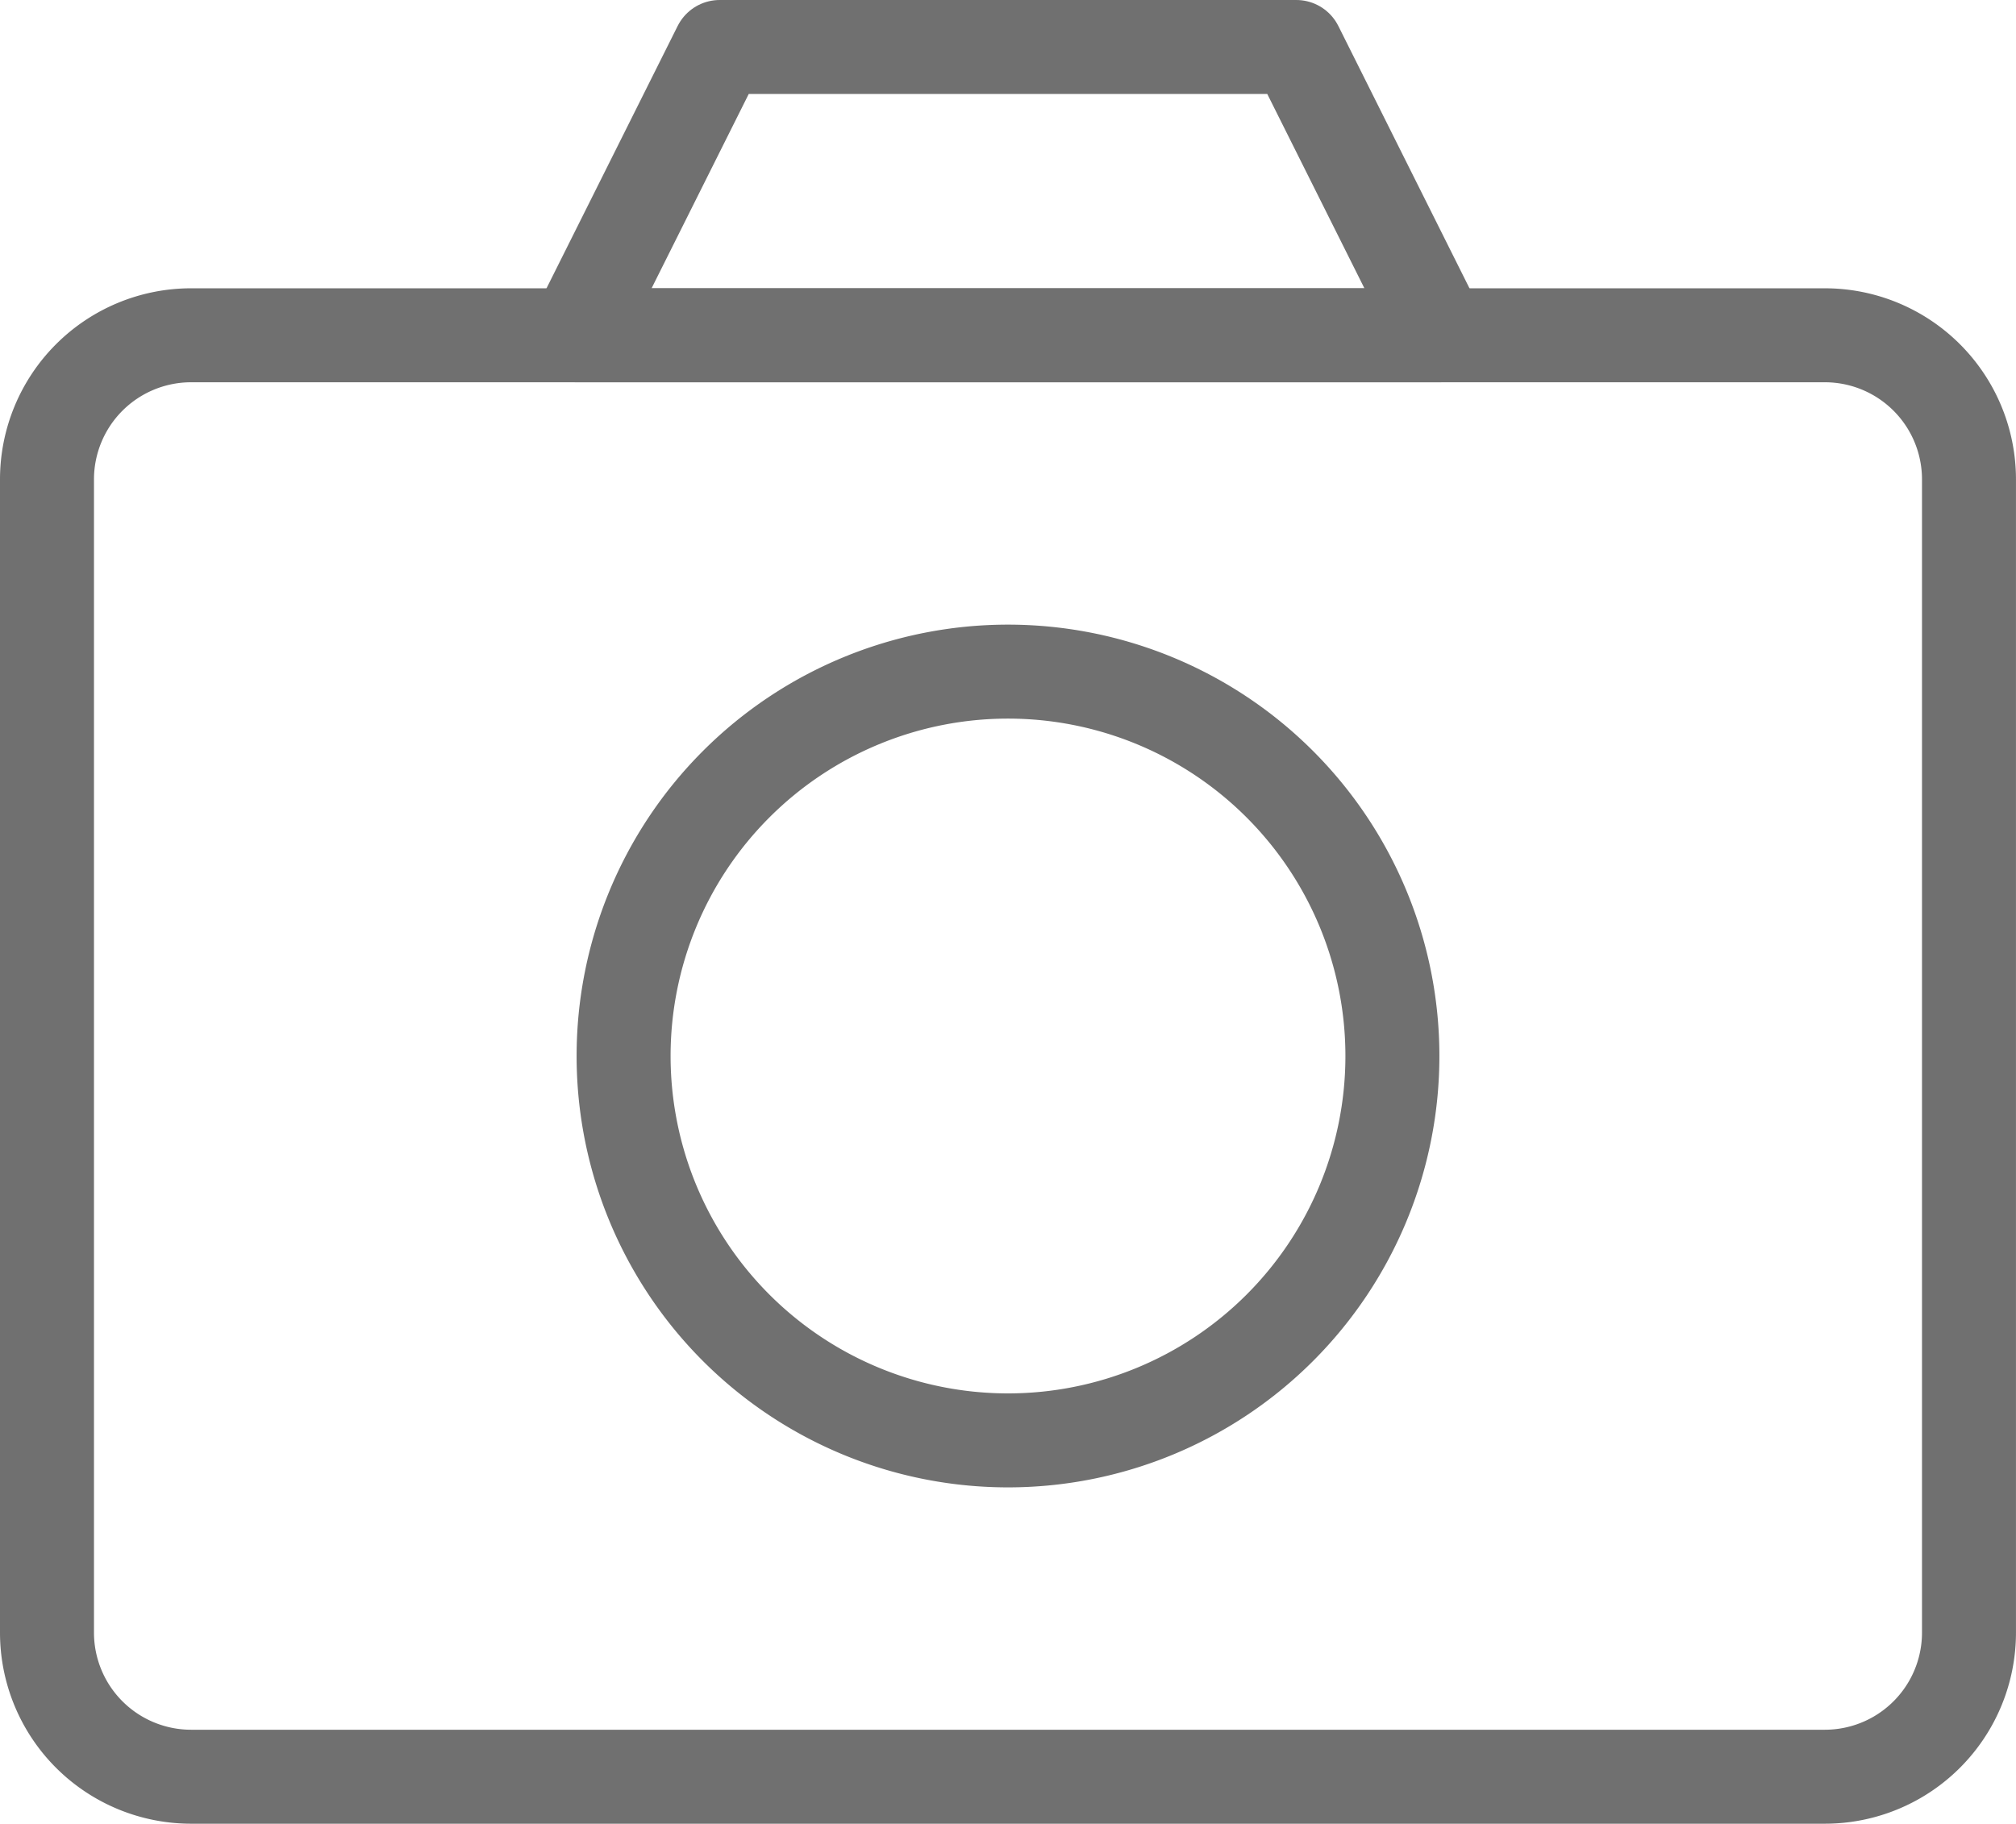
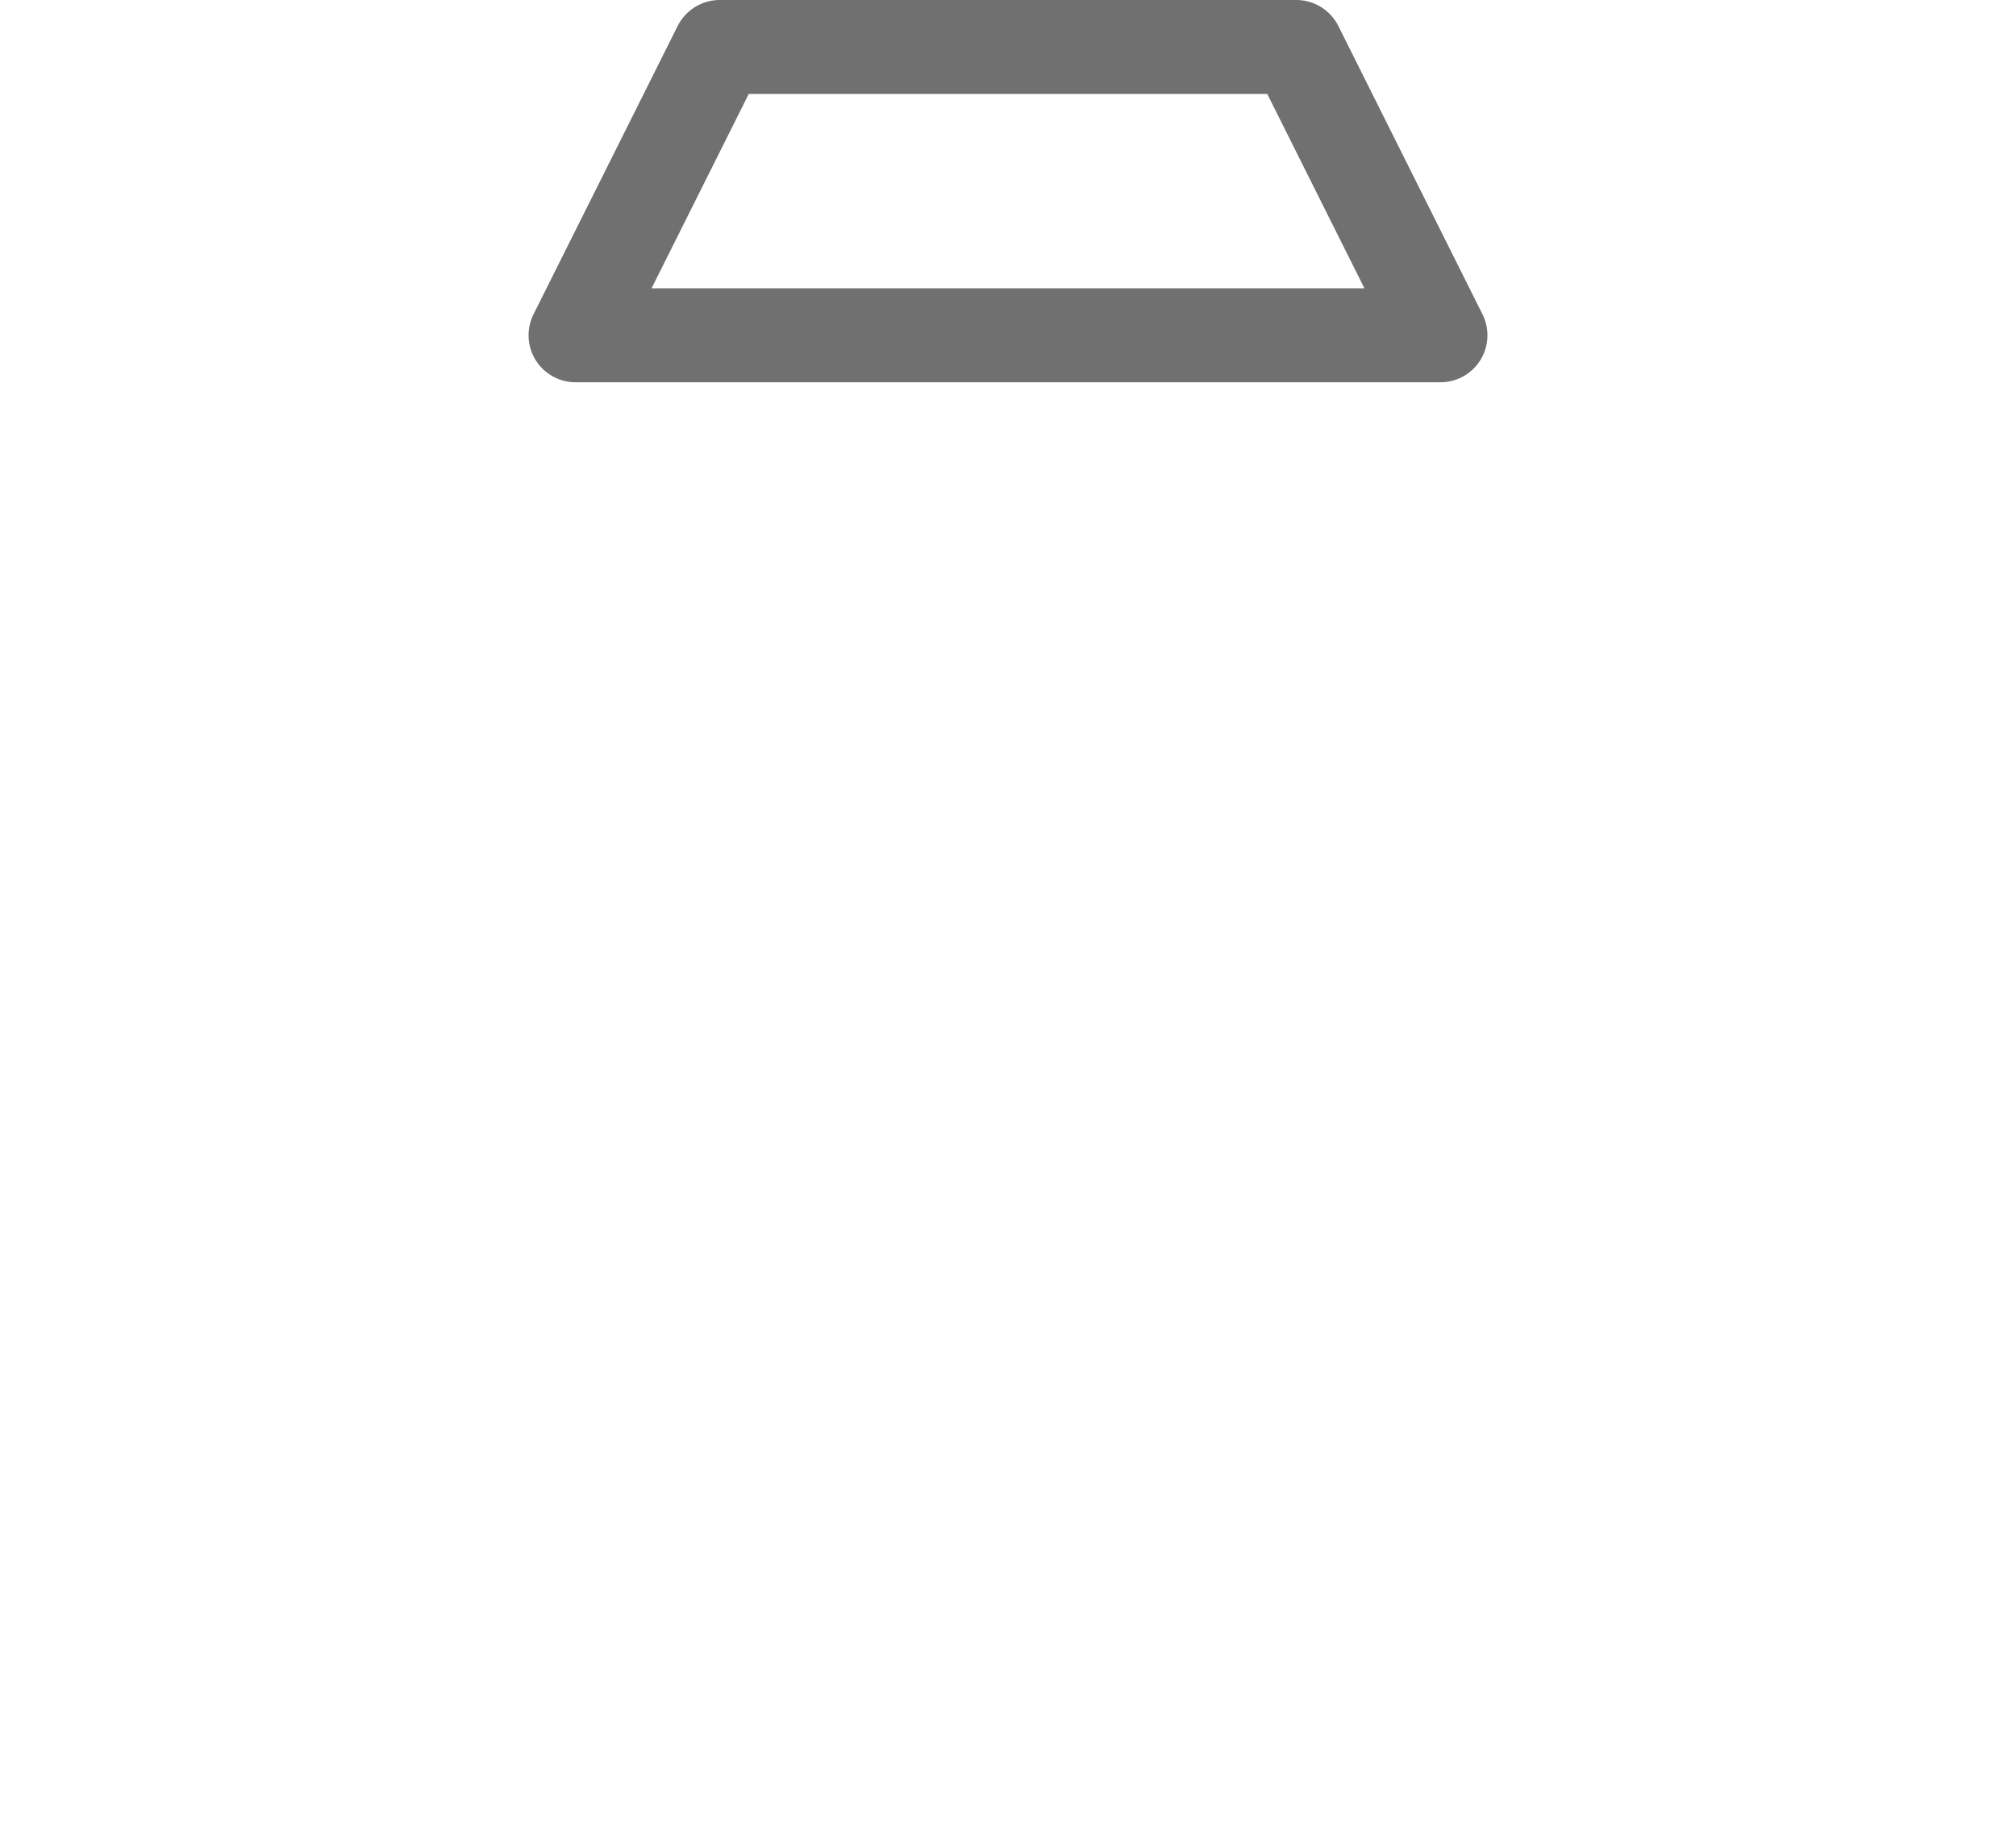
<svg xmlns="http://www.w3.org/2000/svg" width="85.806" height="77.625" viewBox="0 0 85.806 77.625">
  <g id="Groupe_8" data-name="Groupe 8" transform="translate(0 -1)">
    <path id="Tracé_23" data-name="Tracé 23" d="M7.5,15.271,13.635,3H38.177l6.135,12.271Z" transform="translate(16.997)" fill="none" stroke="#707070" stroke-linejoin="round" stroke-width="4" />
-     <path id="Tracé_24" data-name="Tracé 24" d="M77.67,6H8.135A6.135,6.135,0,0,0,2,12.135V61.219a6.135,6.135,0,0,0,6.135,6.135H77.67a6.135,6.135,0,0,0,6.135-6.135V12.135A6.135,6.135,0,0,0,77.67,6Z" transform="translate(0 9.271)" fill="none" stroke="#707070" stroke-linejoin="round" stroke-width="4" />
-     <path id="Tracé_25" data-name="Tracé 25" d="M24.361,42.222A16.361,16.361,0,1,0,8,25.861,16.361,16.361,0,0,0,24.361,42.222Z" transform="translate(18.542 20.087)" fill="none" stroke="#707070" stroke-linejoin="round" stroke-width="4" />
  </g>
</svg>